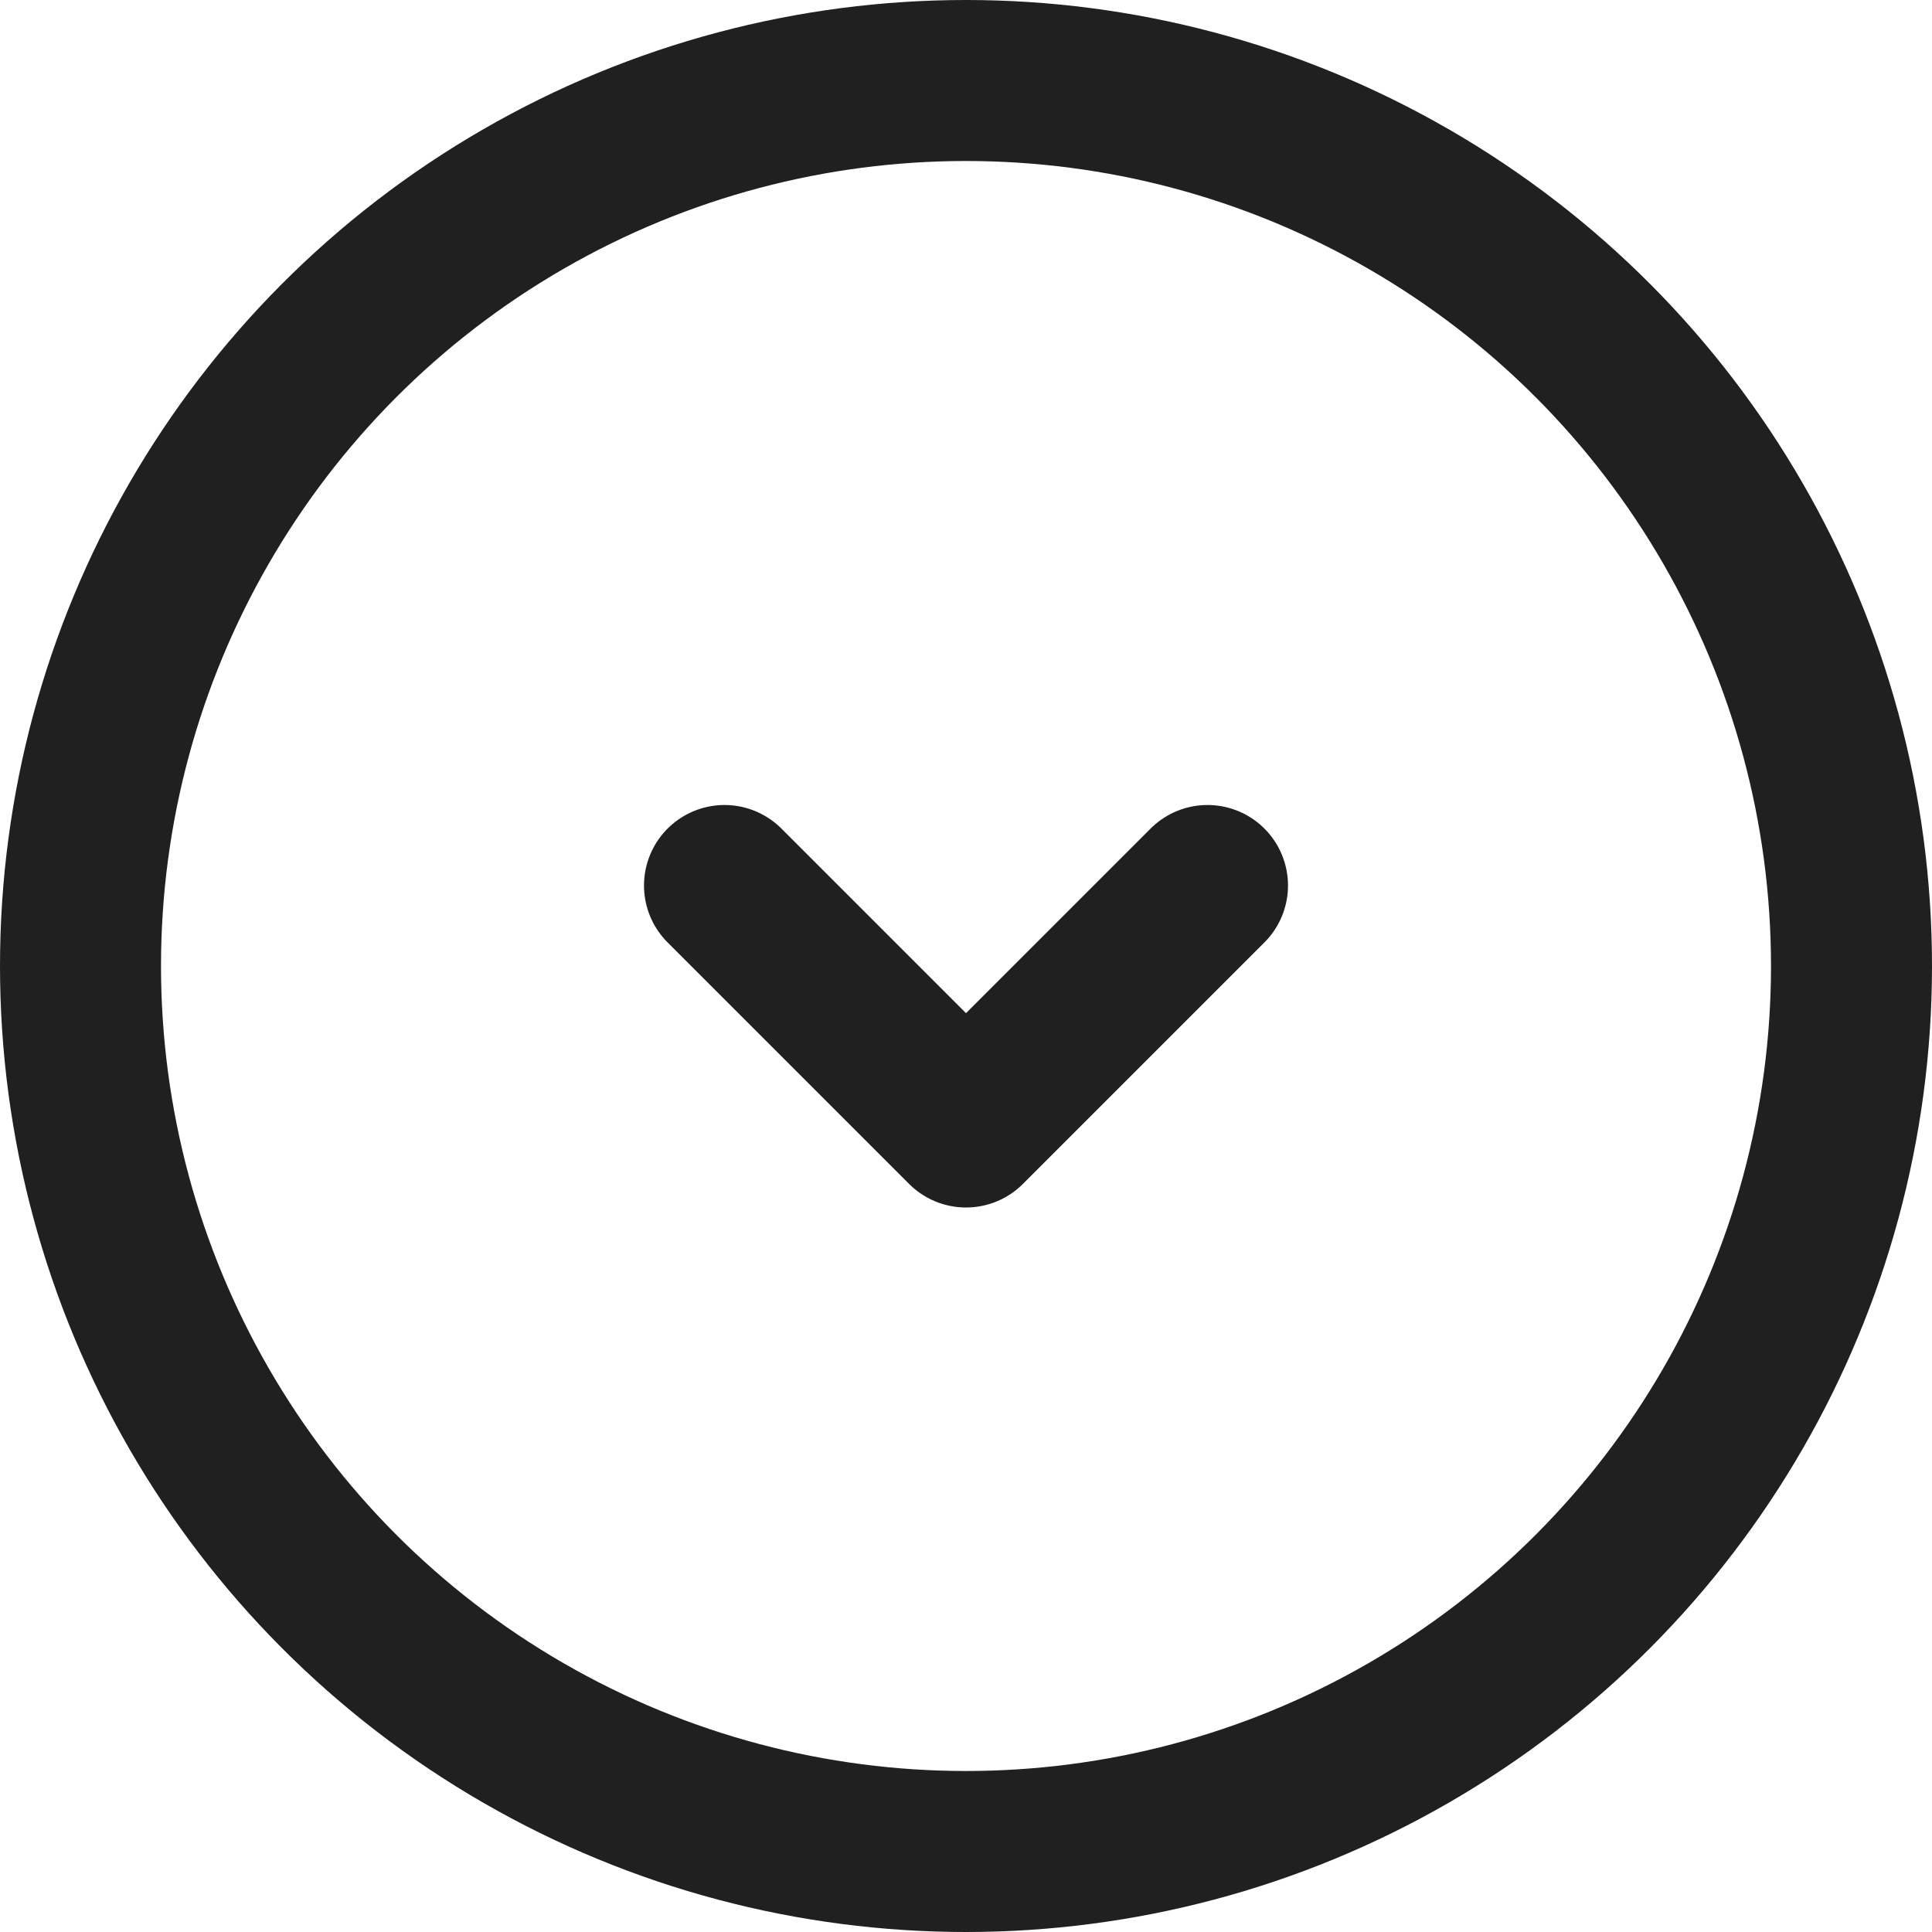
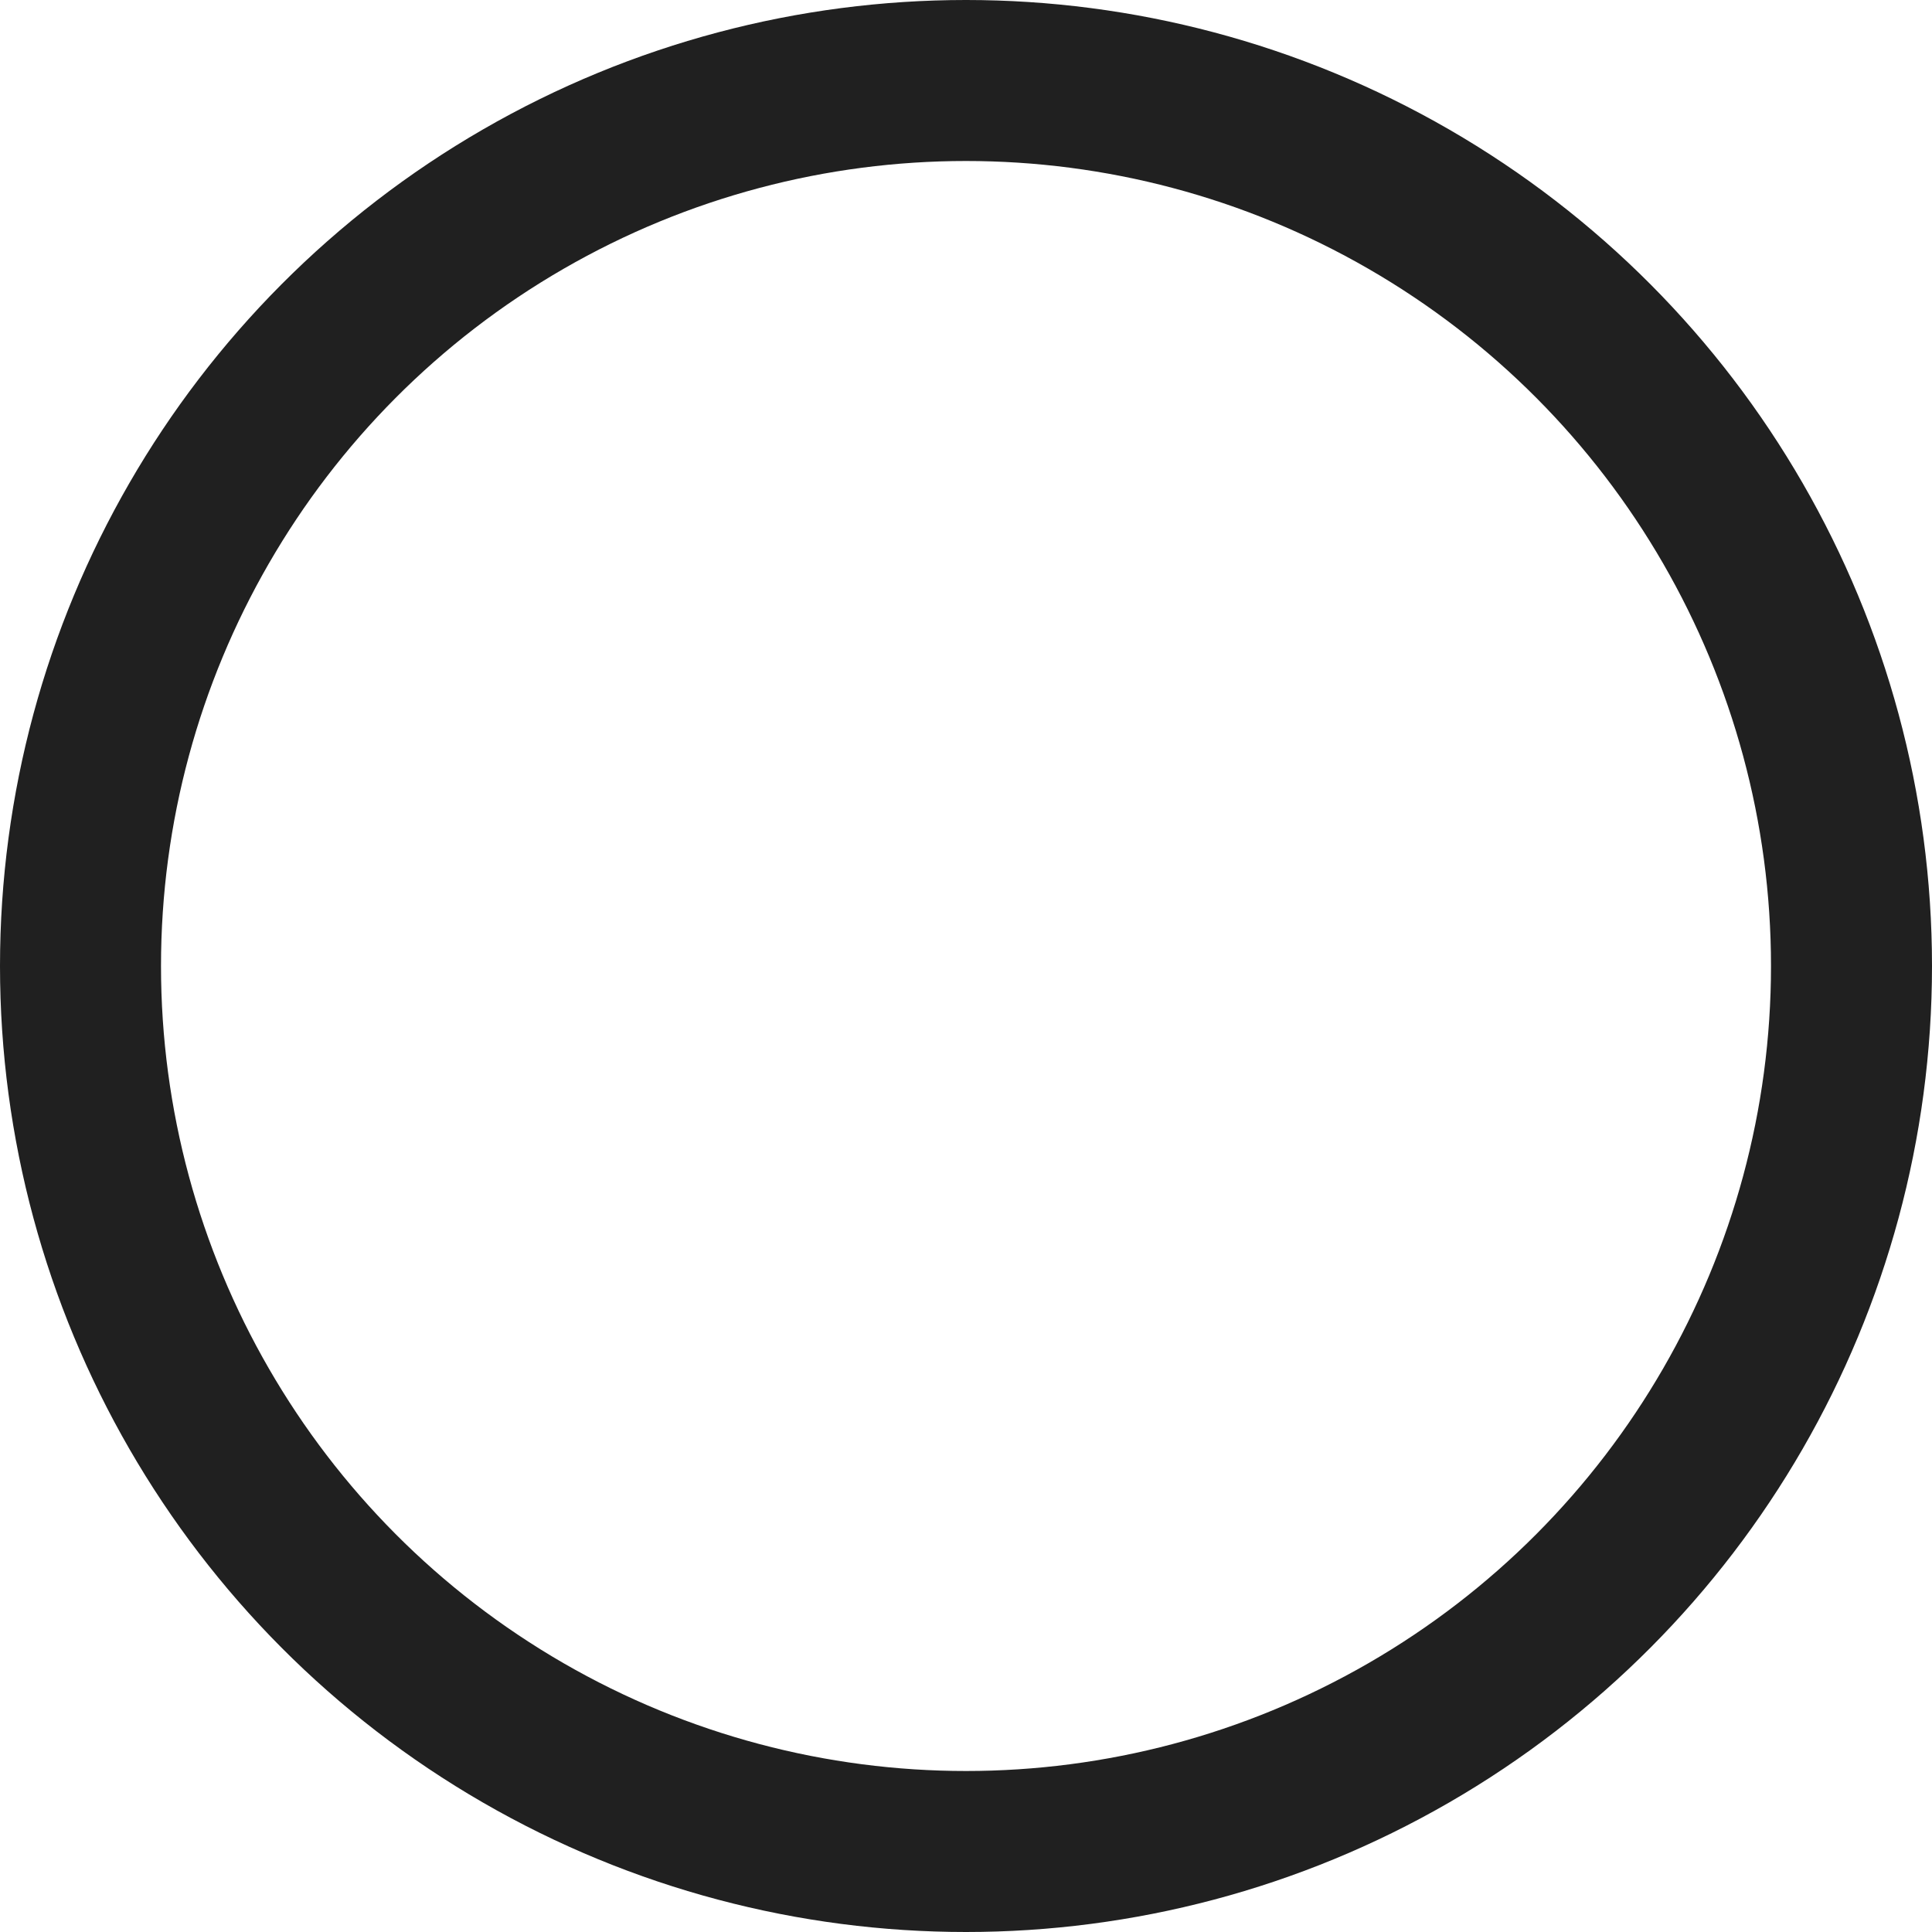
<svg xmlns="http://www.w3.org/2000/svg" width="24" height="24" viewBox="0 0 24 24" fill="none">
  <circle cx="12" cy="12" r="11" stroke="#202020" stroke-width="2" />
-   <path d="M9 11L12 14L15 11" stroke="#202020" stroke-width="2" stroke-linecap="round" stroke-linejoin="round" />
</svg>